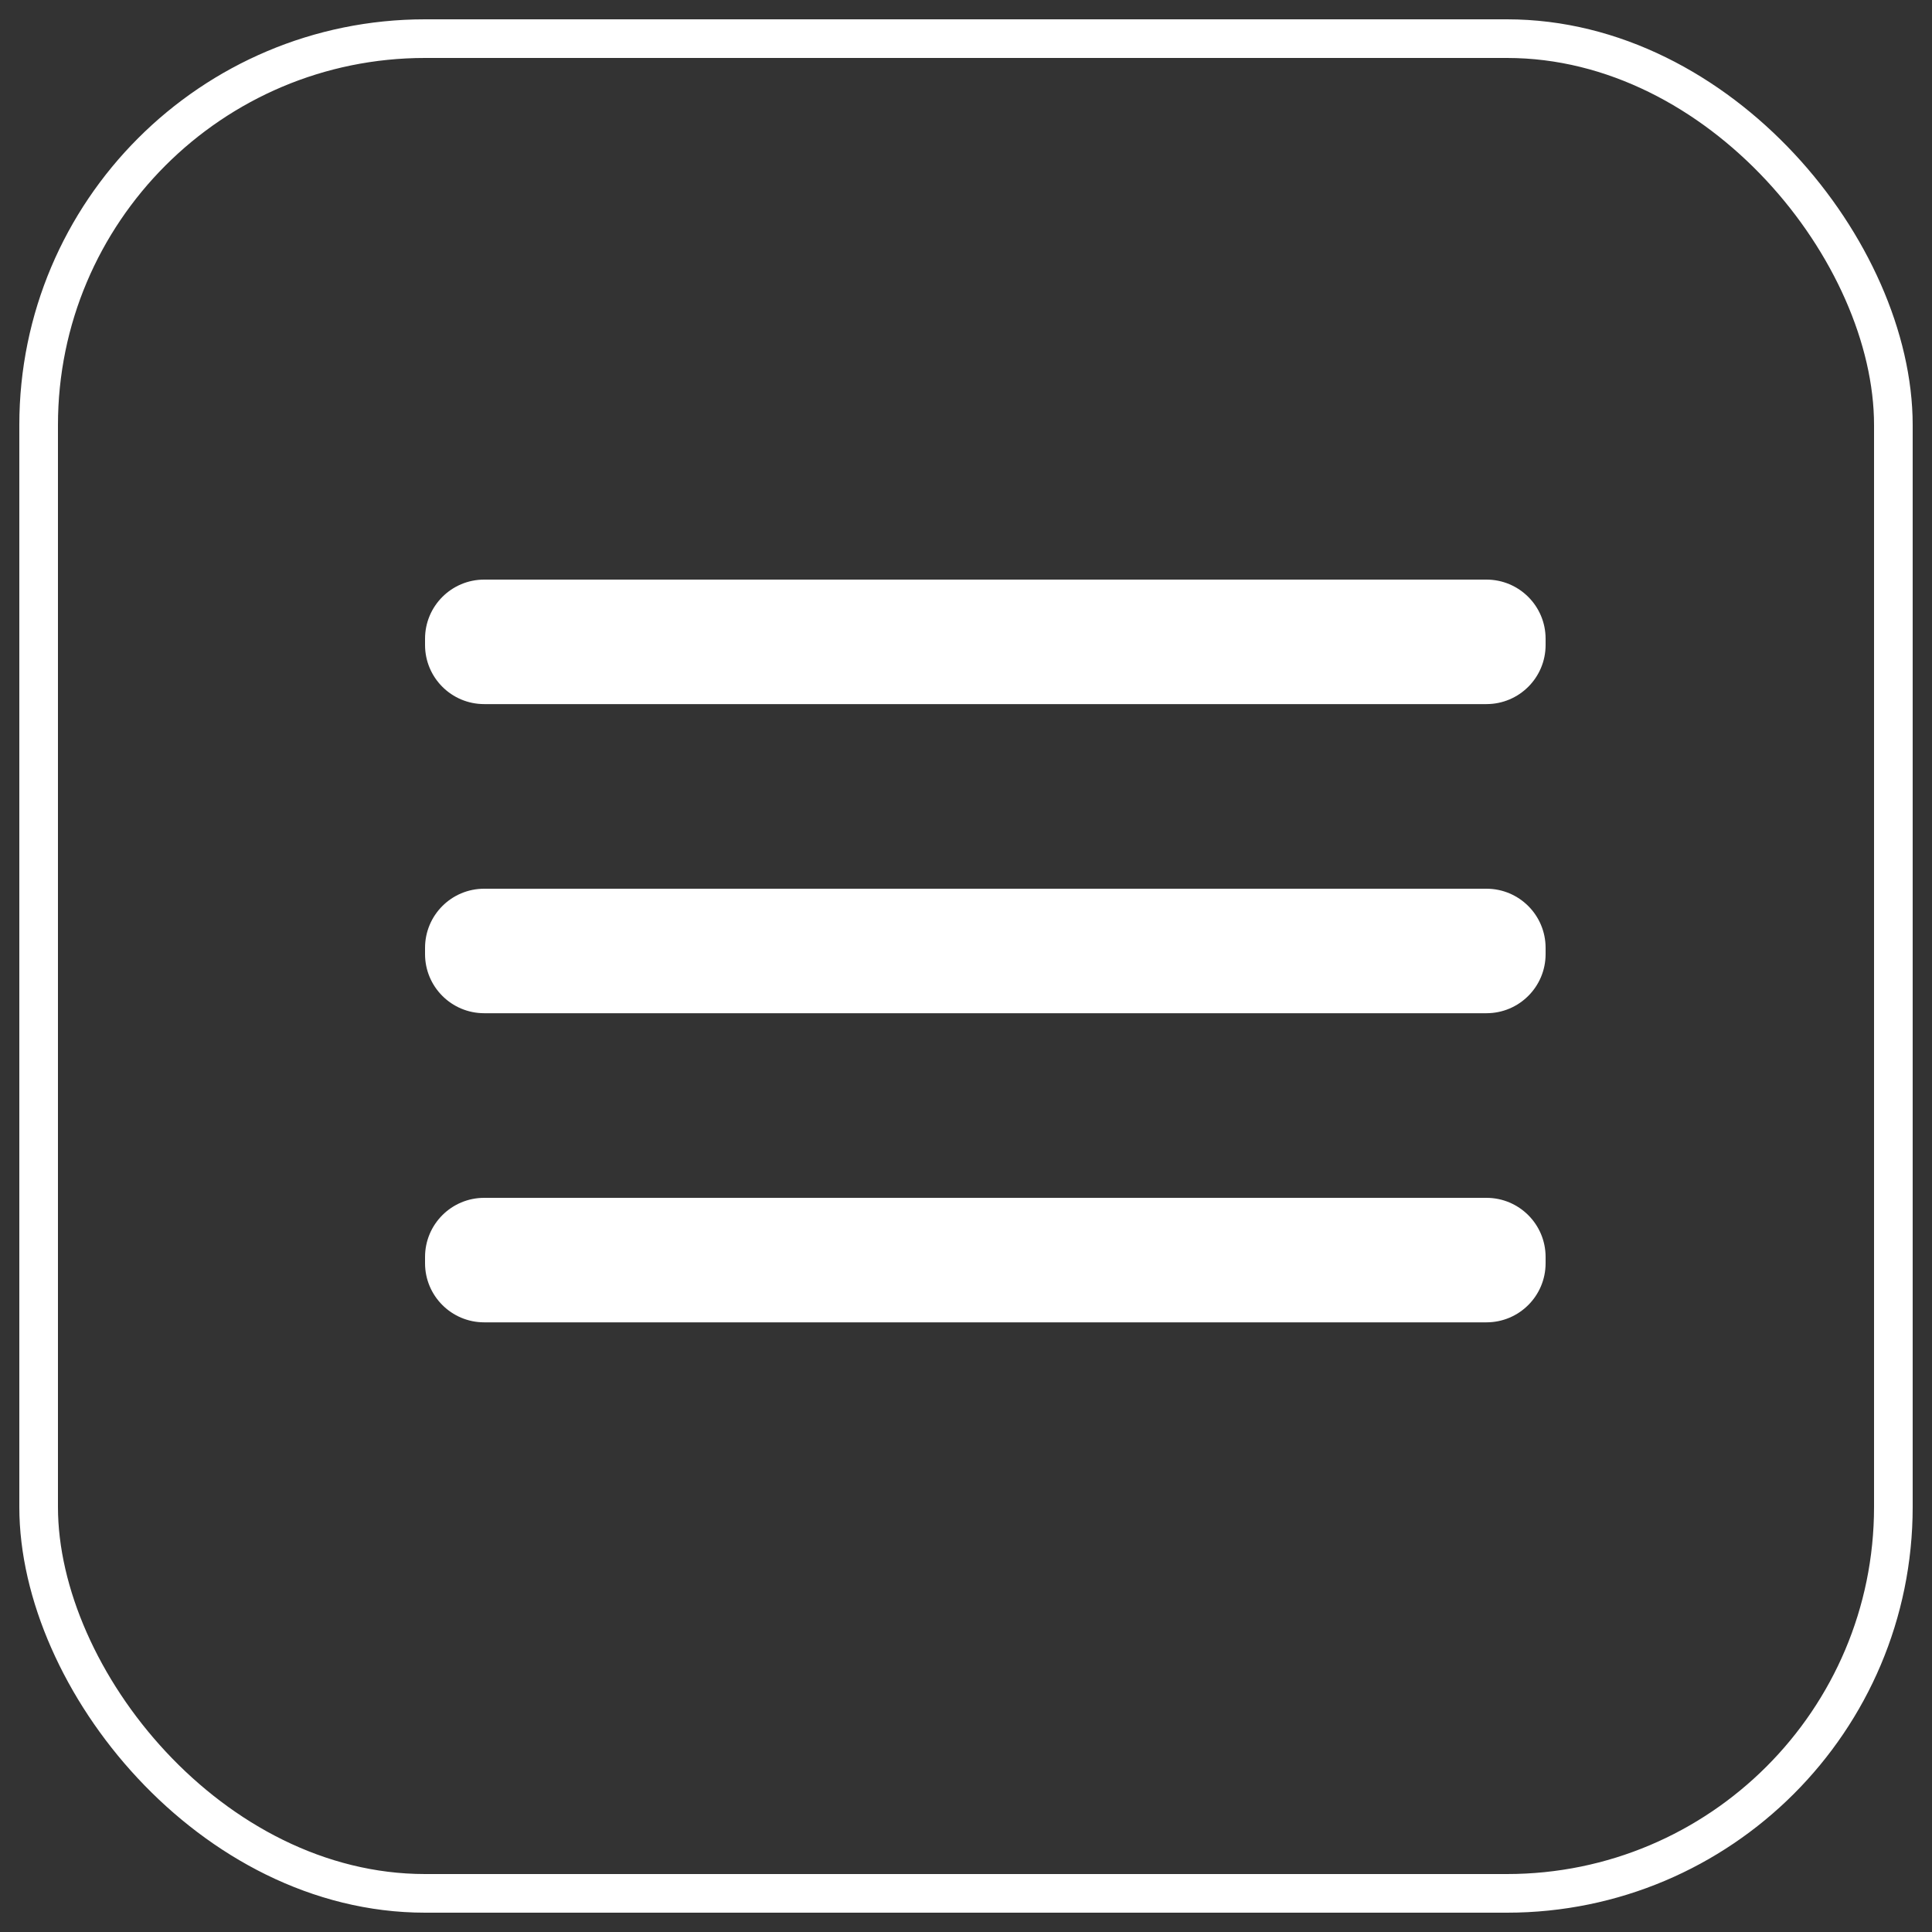
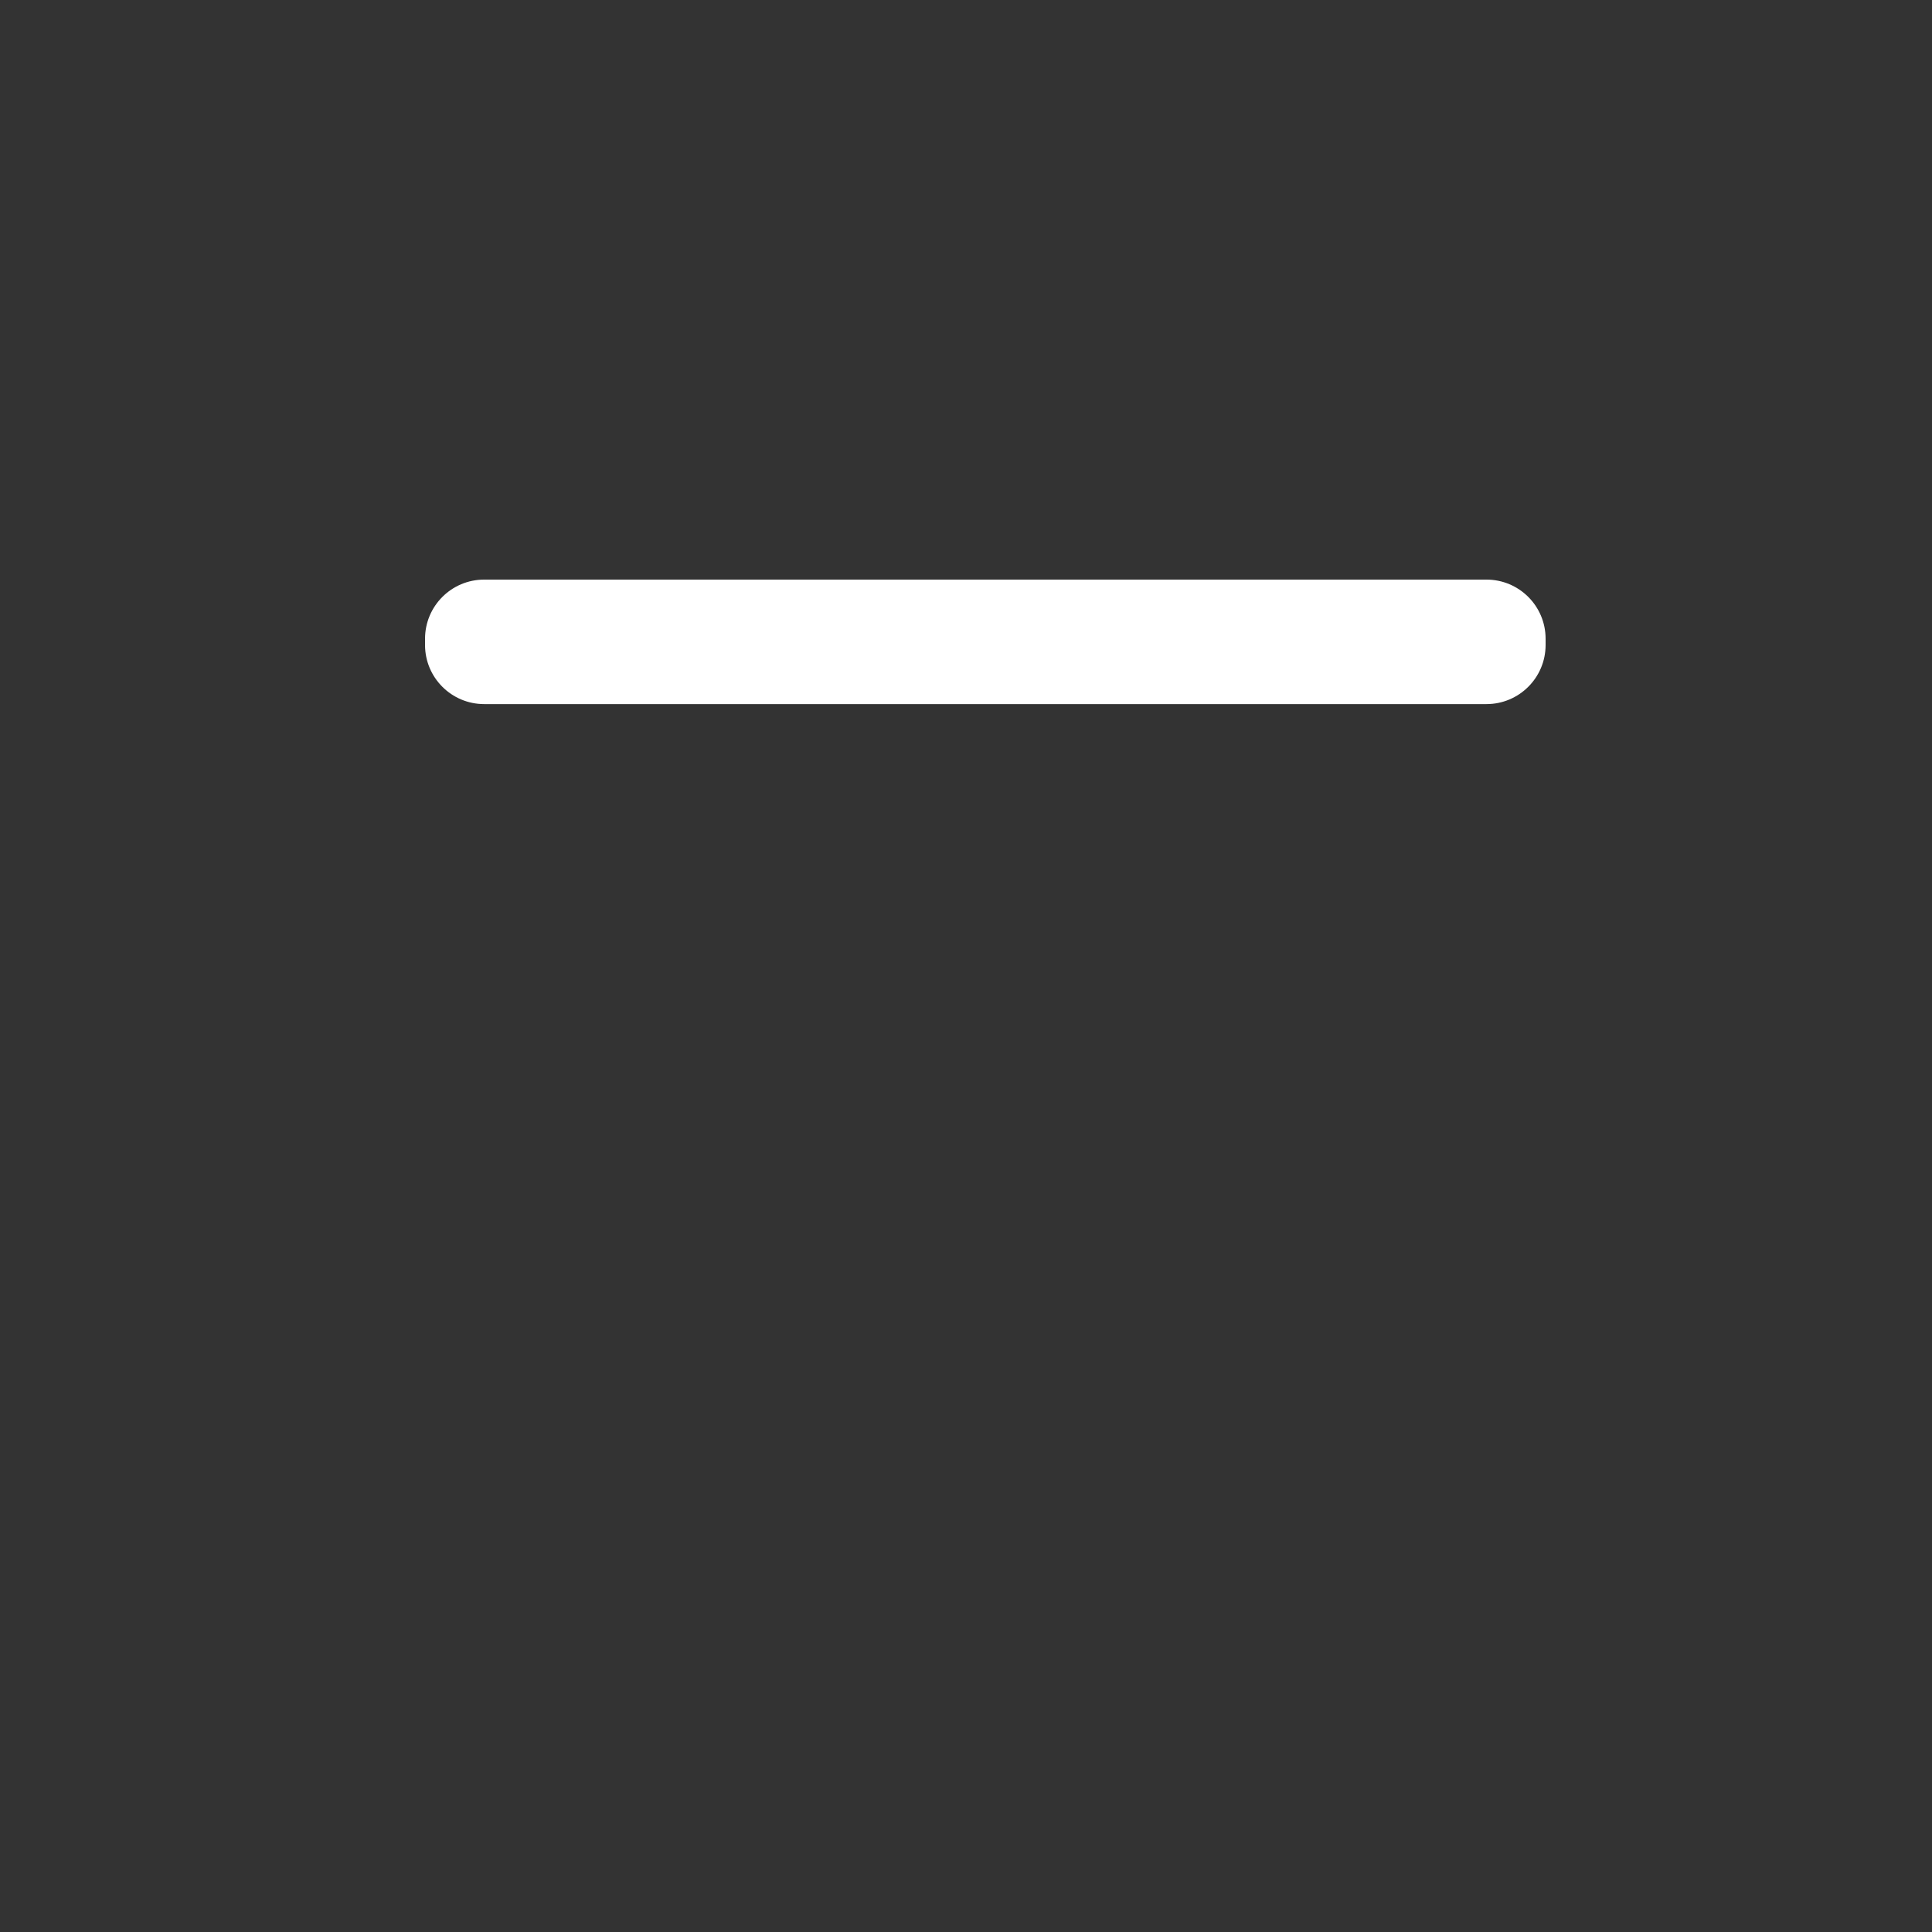
<svg xmlns="http://www.w3.org/2000/svg" width="50" height="50" viewBox="0 0 50 50" fill="none">
  <rect x="0" y="0" width="50" height="50" fill="#333333" stroke="none" />
  <path d="M38.469 15H12.531C11.685 15 11 15.685 11 16.531V16.692C11 17.537 11.685 18.222 12.531 18.222H38.469C39.315 18.222 40 17.537 40 16.692V16.531C40 15.685 39.315 15 38.469 15Z" fill="white" />
-   <path d="M38.469 31H12.531C11.685 31 11 31.685 11 32.531V32.692C11 33.537 11.685 34.222 12.531 34.222H38.469C39.315 34.222 40 33.537 40 32.692V32.531C40 31.685 39.315 31 38.469 31Z" fill="white" />
-   <path d="M38.469 23H12.531C11.685 23 11 23.685 11 24.531V24.692C11 25.537 11.685 26.222 12.531 26.222H38.469C39.315 26.222 40 25.537 40 24.692V24.531C40 23.685 39.315 23 38.469 23Z" fill="white" />
-   <rect x="1" y="1" width="48" height="48" rx="10" stroke="white" />
</svg>